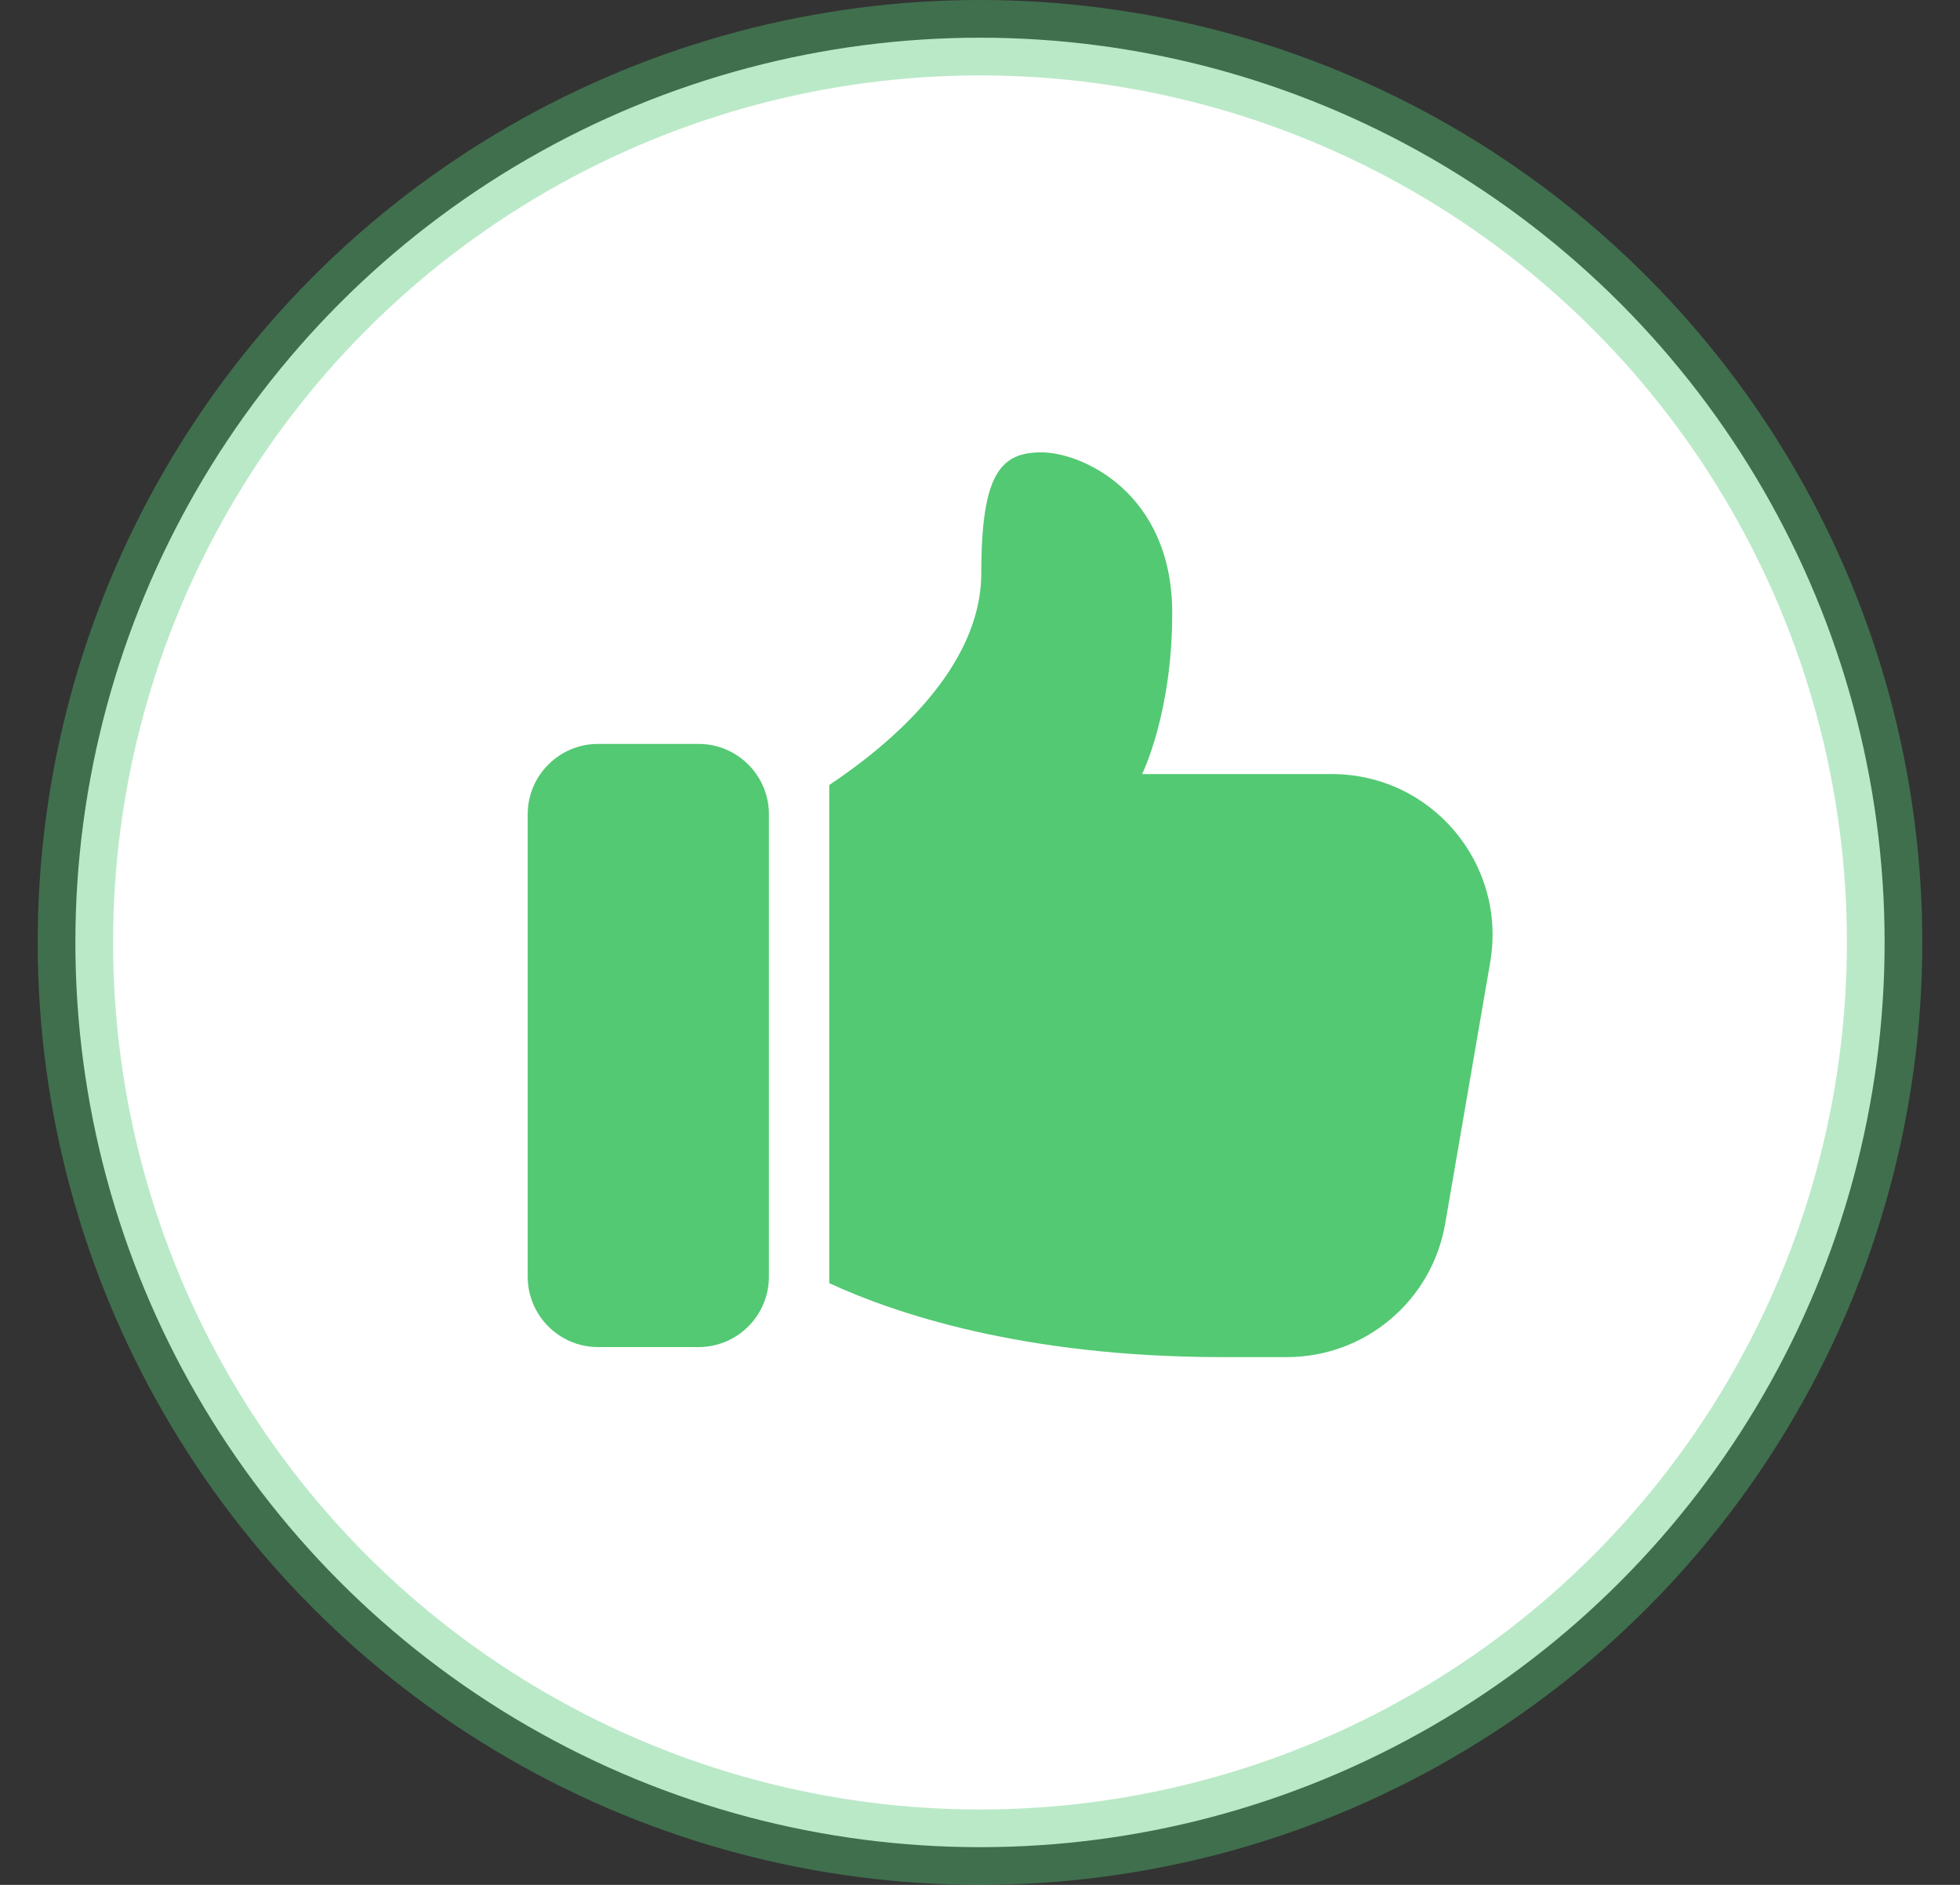
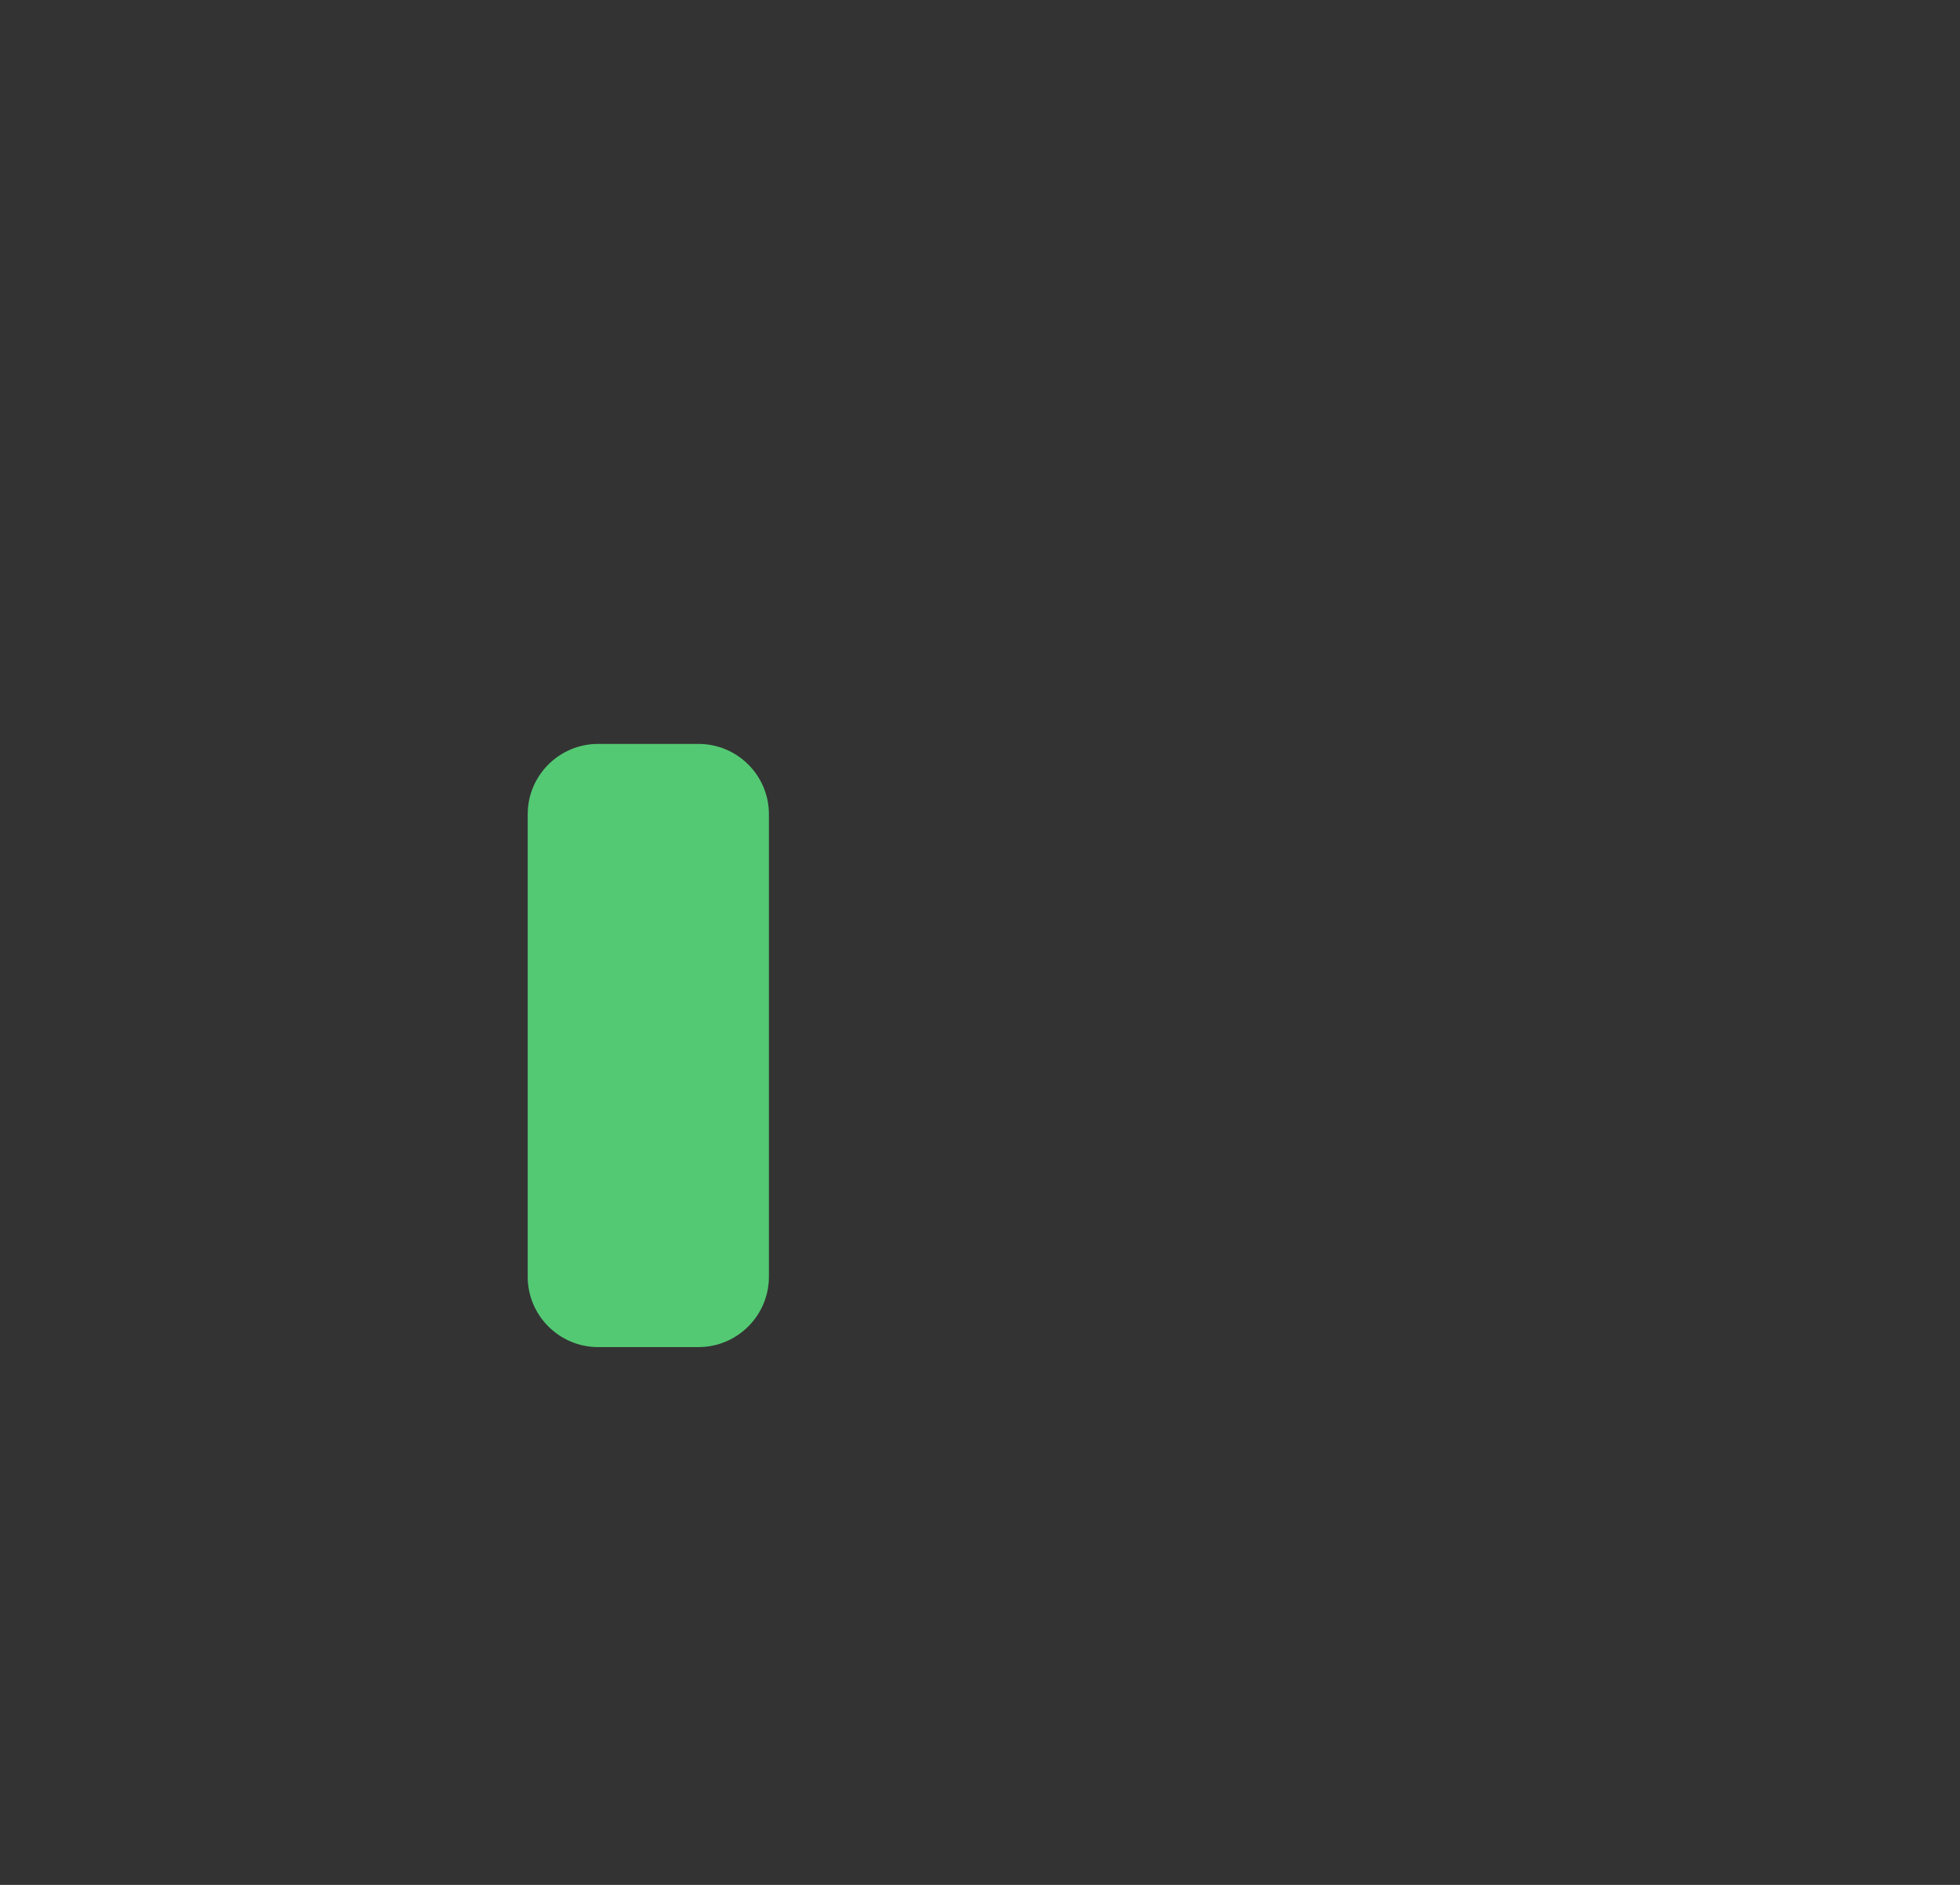
<svg xmlns="http://www.w3.org/2000/svg" width="26" height="25" viewBox="0 0 26 25" fill="none">
  <rect x="0" y="0" width="26" height="25" fill="#333333" stroke="none" />
-   <circle cx="13" cy="12.5" r="12" fill="white" stroke="#53C973" stroke-opacity="0.4" />
  <path d="M7.933 17.867H9.267C9.781 17.867 10.2 17.448 10.2 16.933V10.8C10.2 10.285 9.781 9.867 9.267 9.867H7.933C7.419 9.867 7 10.285 7 10.8V16.933C7 17.448 7.419 17.867 7.933 17.867Z" fill="#53C973" />
-   <path d="M13.816 6C13.283 6 13.017 6.267 13.017 7.6C13.017 8.867 11.789 9.887 11 10.412V17.019C11.854 17.414 13.563 18 16.216 18H17.07C18.11 18 18.995 17.253 19.171 16.229L19.768 12.763C19.992 11.456 18.99 10.267 17.667 10.267H15.15C15.15 10.267 15.55 9.467 15.55 8.133C15.55 6.533 14.35 6 13.816 6Z" fill="#53C973" />
</svg>